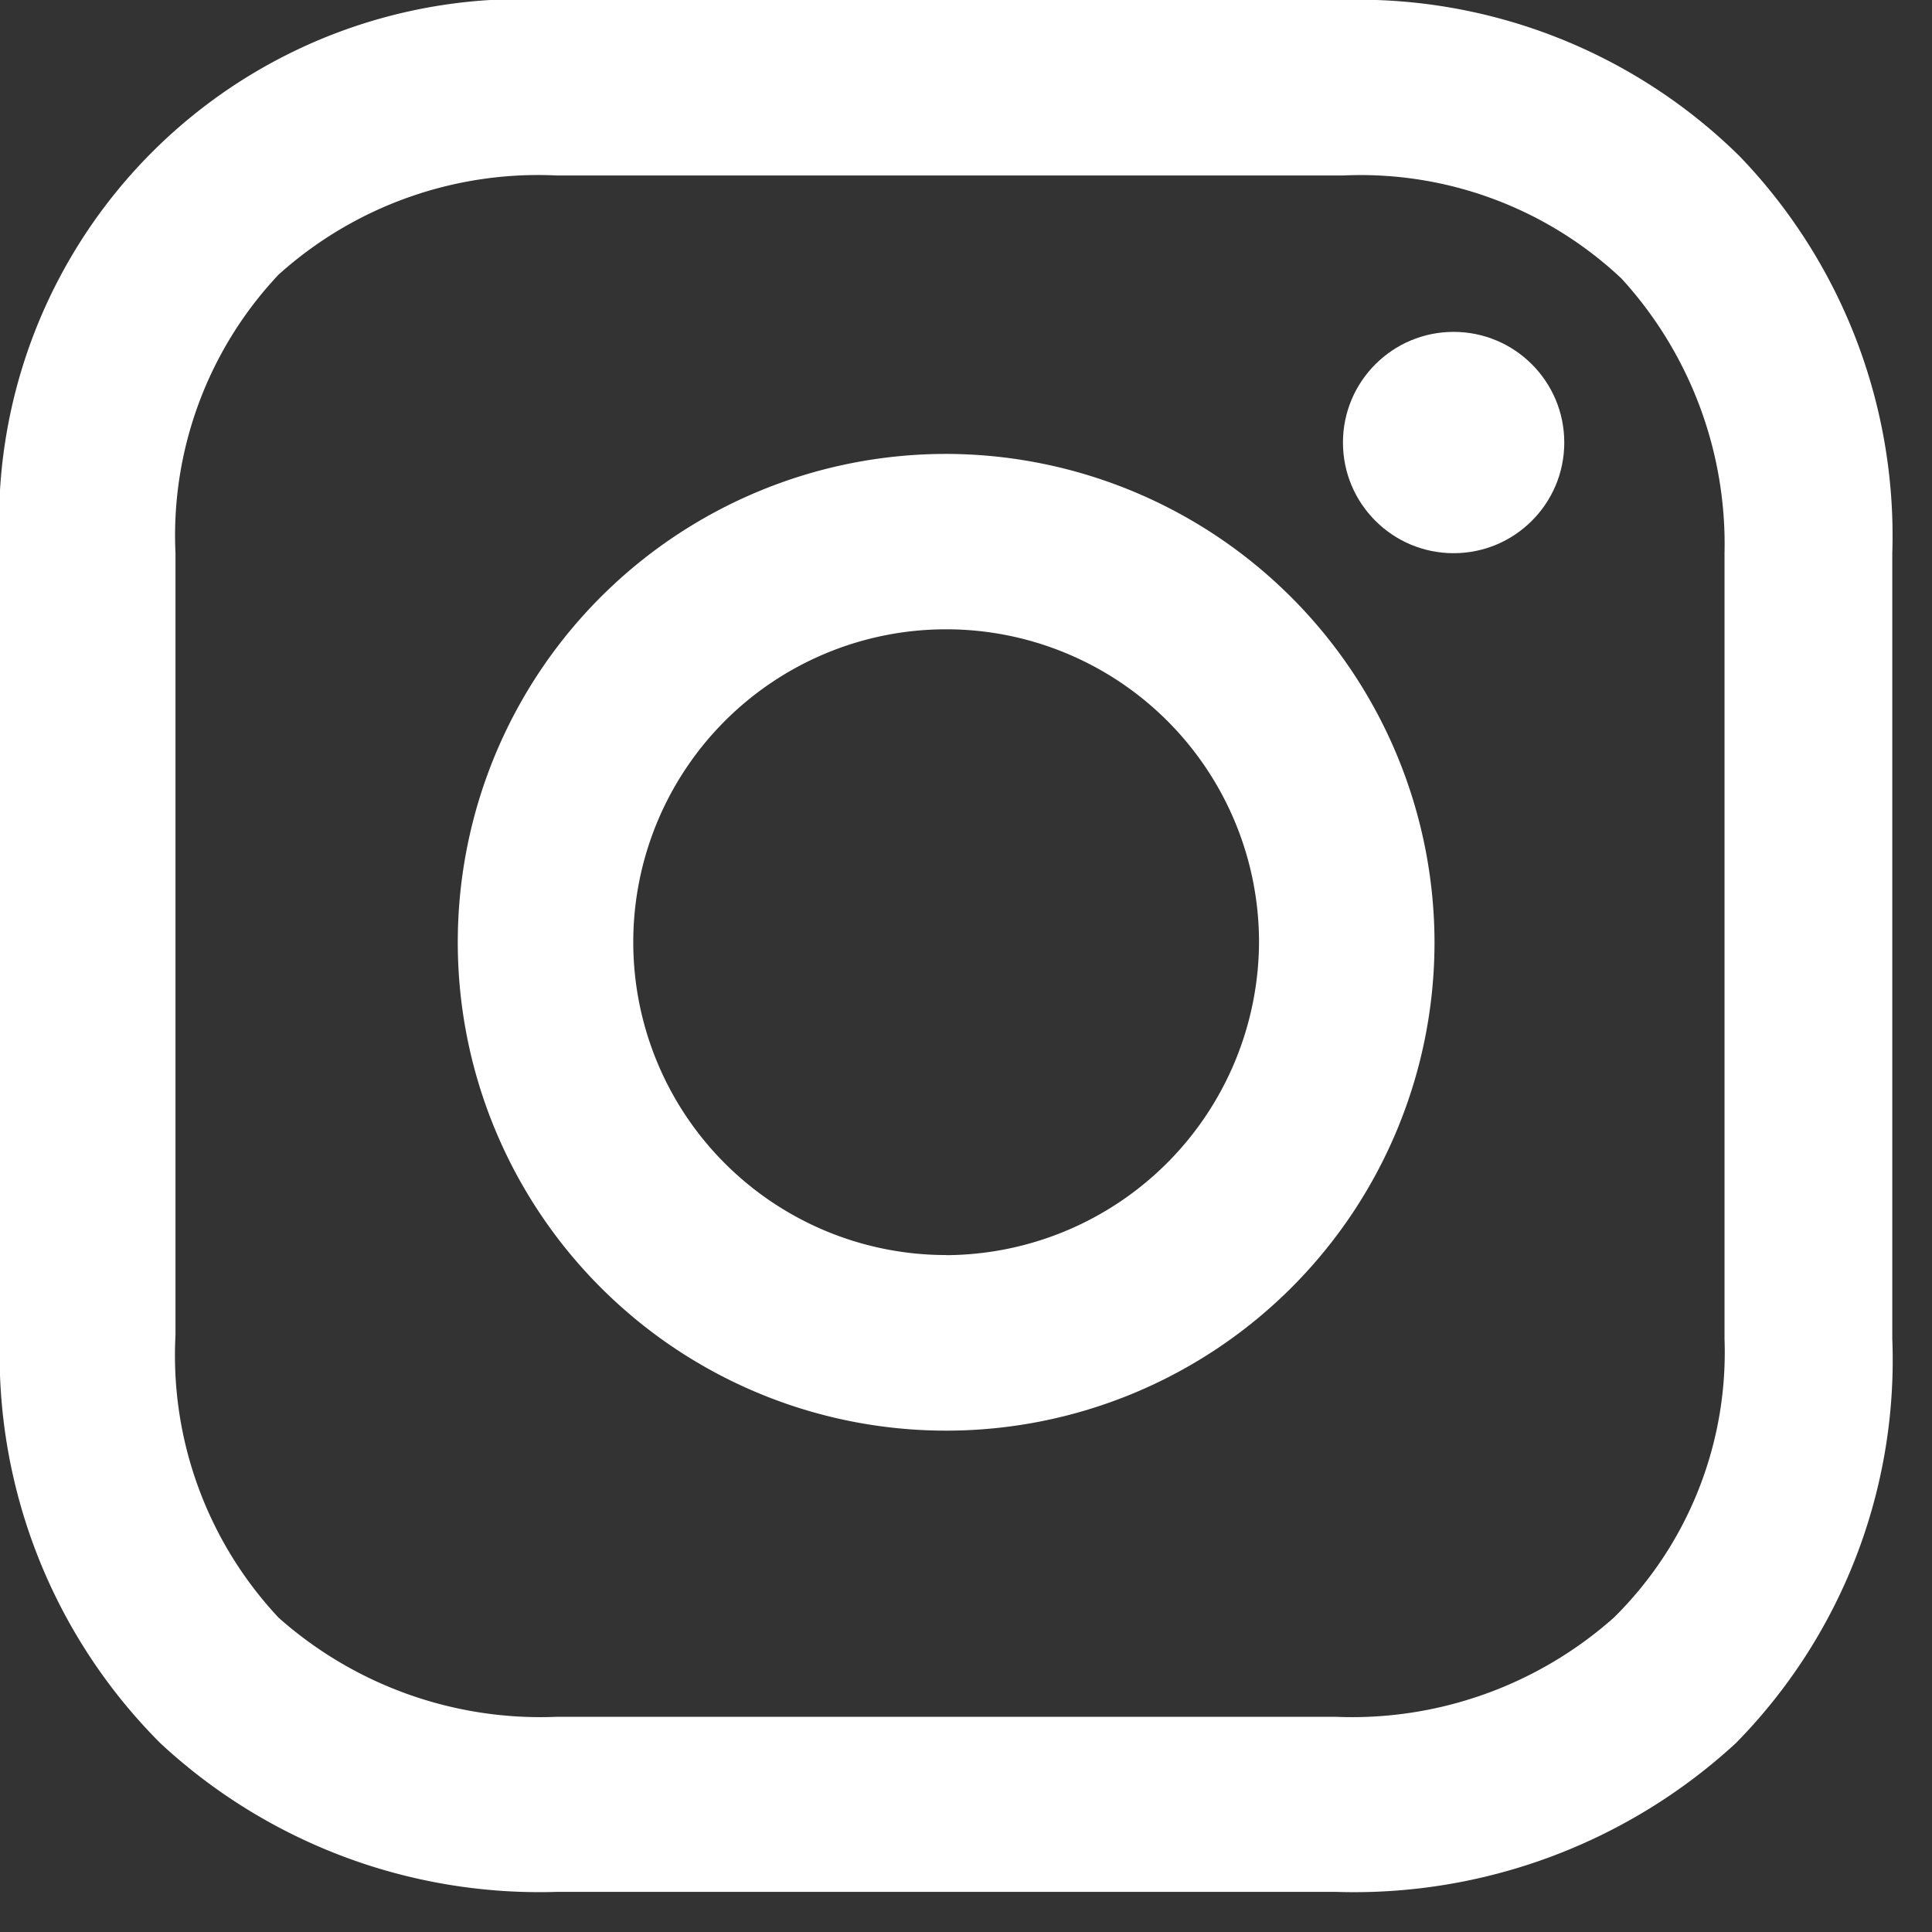
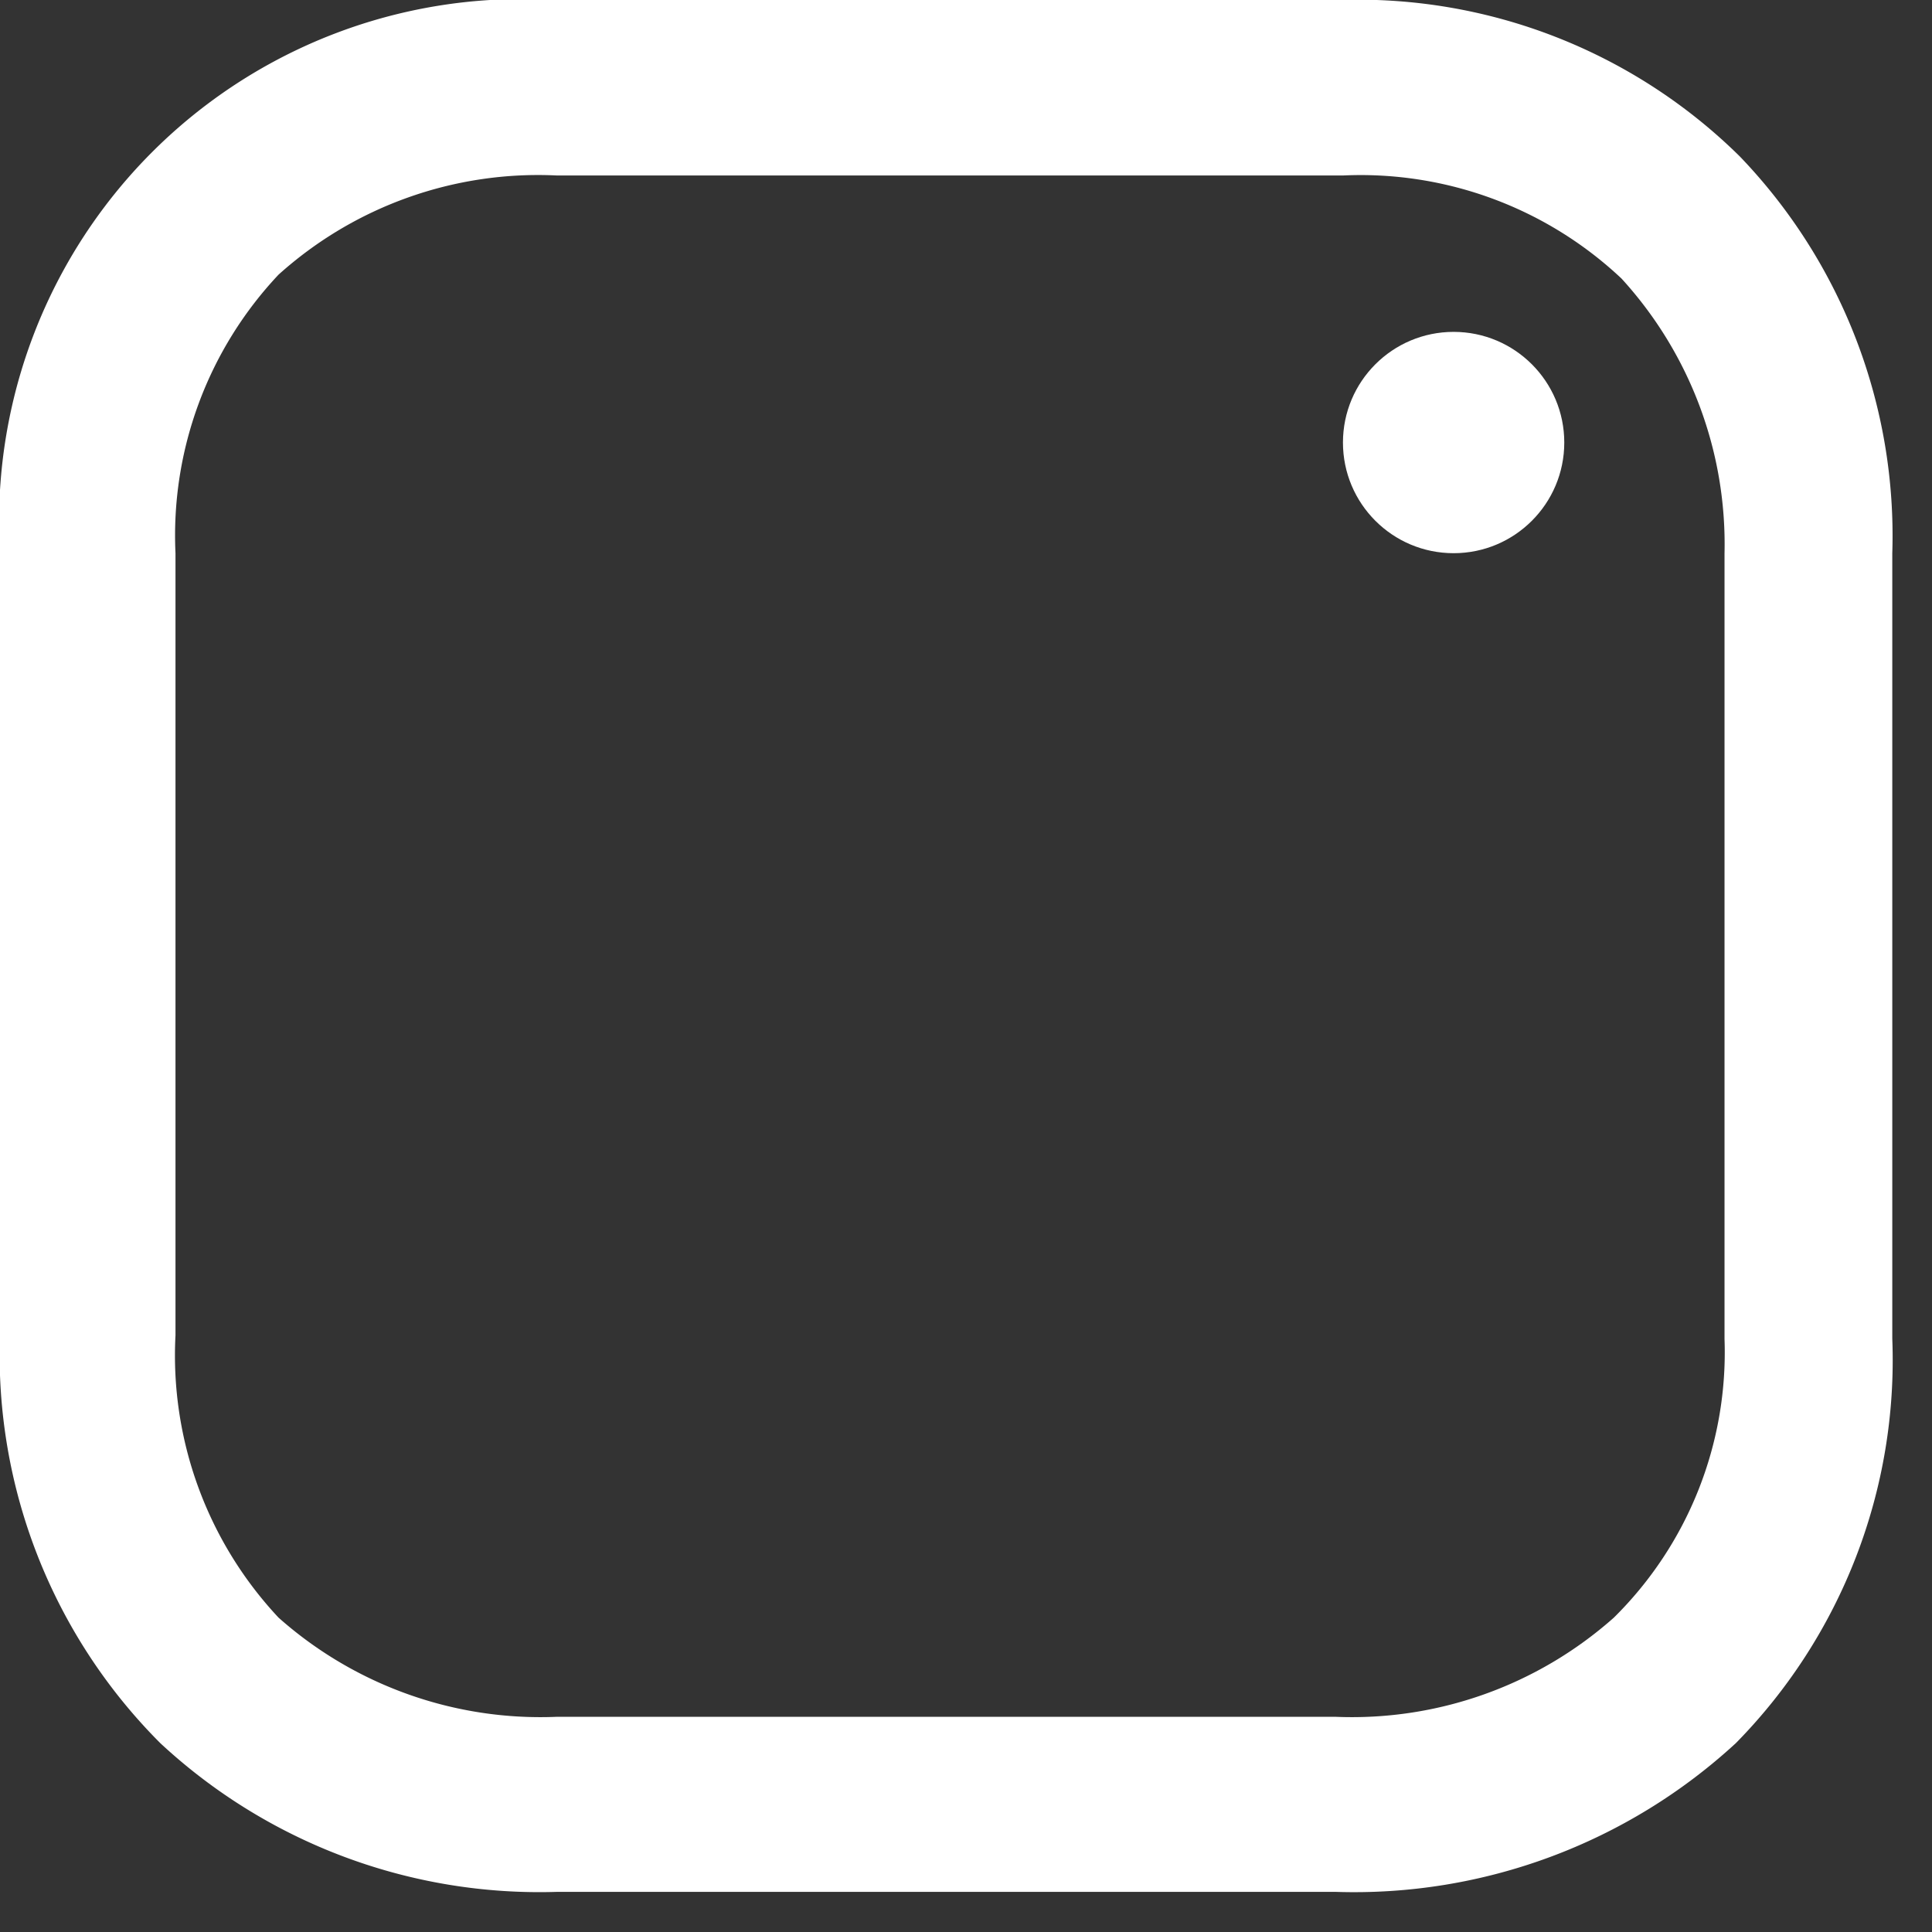
<svg xmlns="http://www.w3.org/2000/svg" width="18" height="18" viewBox="0 0 18 18">
  <rect x="0" y="0" width="18" height="18" fill="#333333" stroke="none" />
  <defs>
    <clipPath id="clip-path">
      <rect id="Retângulo_5" data-name="Retângulo 5" width="18" height="18" transform="translate(1593 6)" fill="#fff" />
    </clipPath>
  </defs>
  <g id="Grupo_de_máscara_1" data-name="Grupo de máscara 1" transform="translate(-1593 -6)" clip-path="url(#clip-path)">
    <g id="_1161953_instagram_icon_2_" data-name="1161953_instagram_icon (2)" transform="translate(1593 6)">
-       <path id="Caminho_3" data-name="Caminho 3" d="M13.243,9.427a4.55,4.55,0,1,0,4.55,4.55A4.558,4.558,0,0,0,13.243,9.427Zm0,7.464a2.915,2.915,0,1,1,2.915-2.915A2.928,2.928,0,0,1,13.243,16.892Z" transform="translate(-4.428 -5.198)" fill="#fff" />
      <circle id="Elipse_1" data-name="Elipse 1" cx="1.031" cy="1.031" r="1.031" transform="translate(12.512 3.092)" fill="#fff" />
-       <path id="Caminho_4" data-name="Caminho 4" d="M18.128,4.167A5.062,5.062,0,0,0,14.4,2.71H7.073A4.869,4.869,0,0,0,1.919,7.864V15.15a5.114,5.114,0,0,0,1.493,3.8,5.187,5.187,0,0,0,3.7,1.386H14.36a5.248,5.248,0,0,0,3.732-1.386,5.089,5.089,0,0,0,1.457-3.768V7.864A5.1,5.1,0,0,0,18.128,4.167Zm-.142,11.019a3.473,3.473,0,0,1-1.031,2.595,3.674,3.674,0,0,1-2.595.924H7.109a3.674,3.674,0,0,1-2.595-.924,3.573,3.573,0,0,1-.96-2.63V7.864a3.544,3.544,0,0,1,.96-2.595,3.615,3.615,0,0,1,2.595-.924h7.322a3.544,3.544,0,0,1,2.595.96,3.668,3.668,0,0,1,.96,2.559v7.322Z" transform="translate(-1.919 -2.71)" fill="#fff" />
+       <path id="Caminho_4" data-name="Caminho 4" d="M18.128,4.167A5.062,5.062,0,0,0,14.4,2.71H7.073A4.869,4.869,0,0,0,1.919,7.864V15.15a5.114,5.114,0,0,0,1.493,3.8,5.187,5.187,0,0,0,3.7,1.386H14.36a5.248,5.248,0,0,0,3.732-1.386,5.089,5.089,0,0,0,1.457-3.768V7.864A5.1,5.1,0,0,0,18.128,4.167Zm-.142,11.019a3.473,3.473,0,0,1-1.031,2.595,3.674,3.674,0,0,1-2.595.924H7.109a3.674,3.674,0,0,1-2.595-.924,3.573,3.573,0,0,1-.96-2.63V7.864a3.544,3.544,0,0,1,.96-2.595,3.615,3.615,0,0,1,2.595-.924h7.322a3.544,3.544,0,0,1,2.595.96,3.668,3.668,0,0,1,.96,2.559v7.322" transform="translate(-1.919 -2.71)" fill="#fff" />
    </g>
  </g>
</svg>